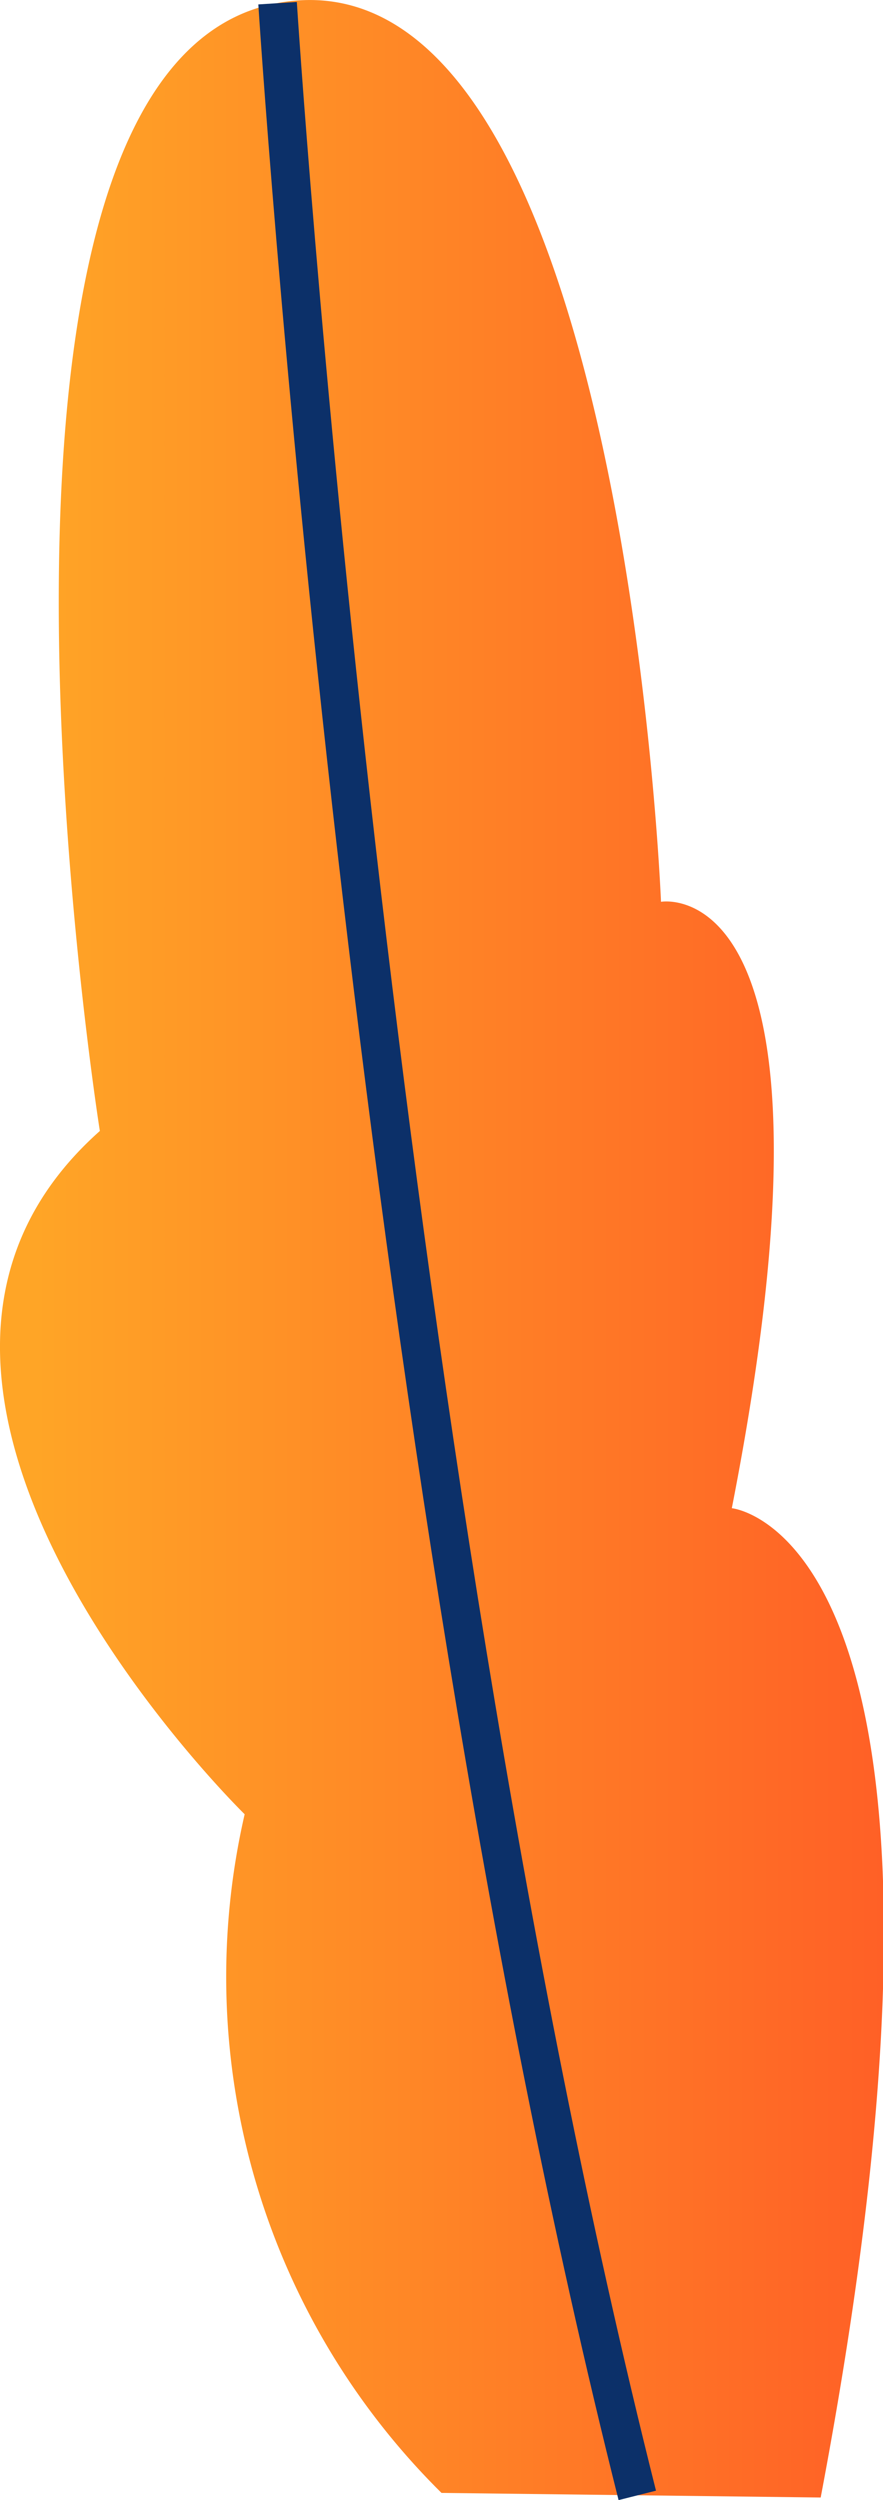
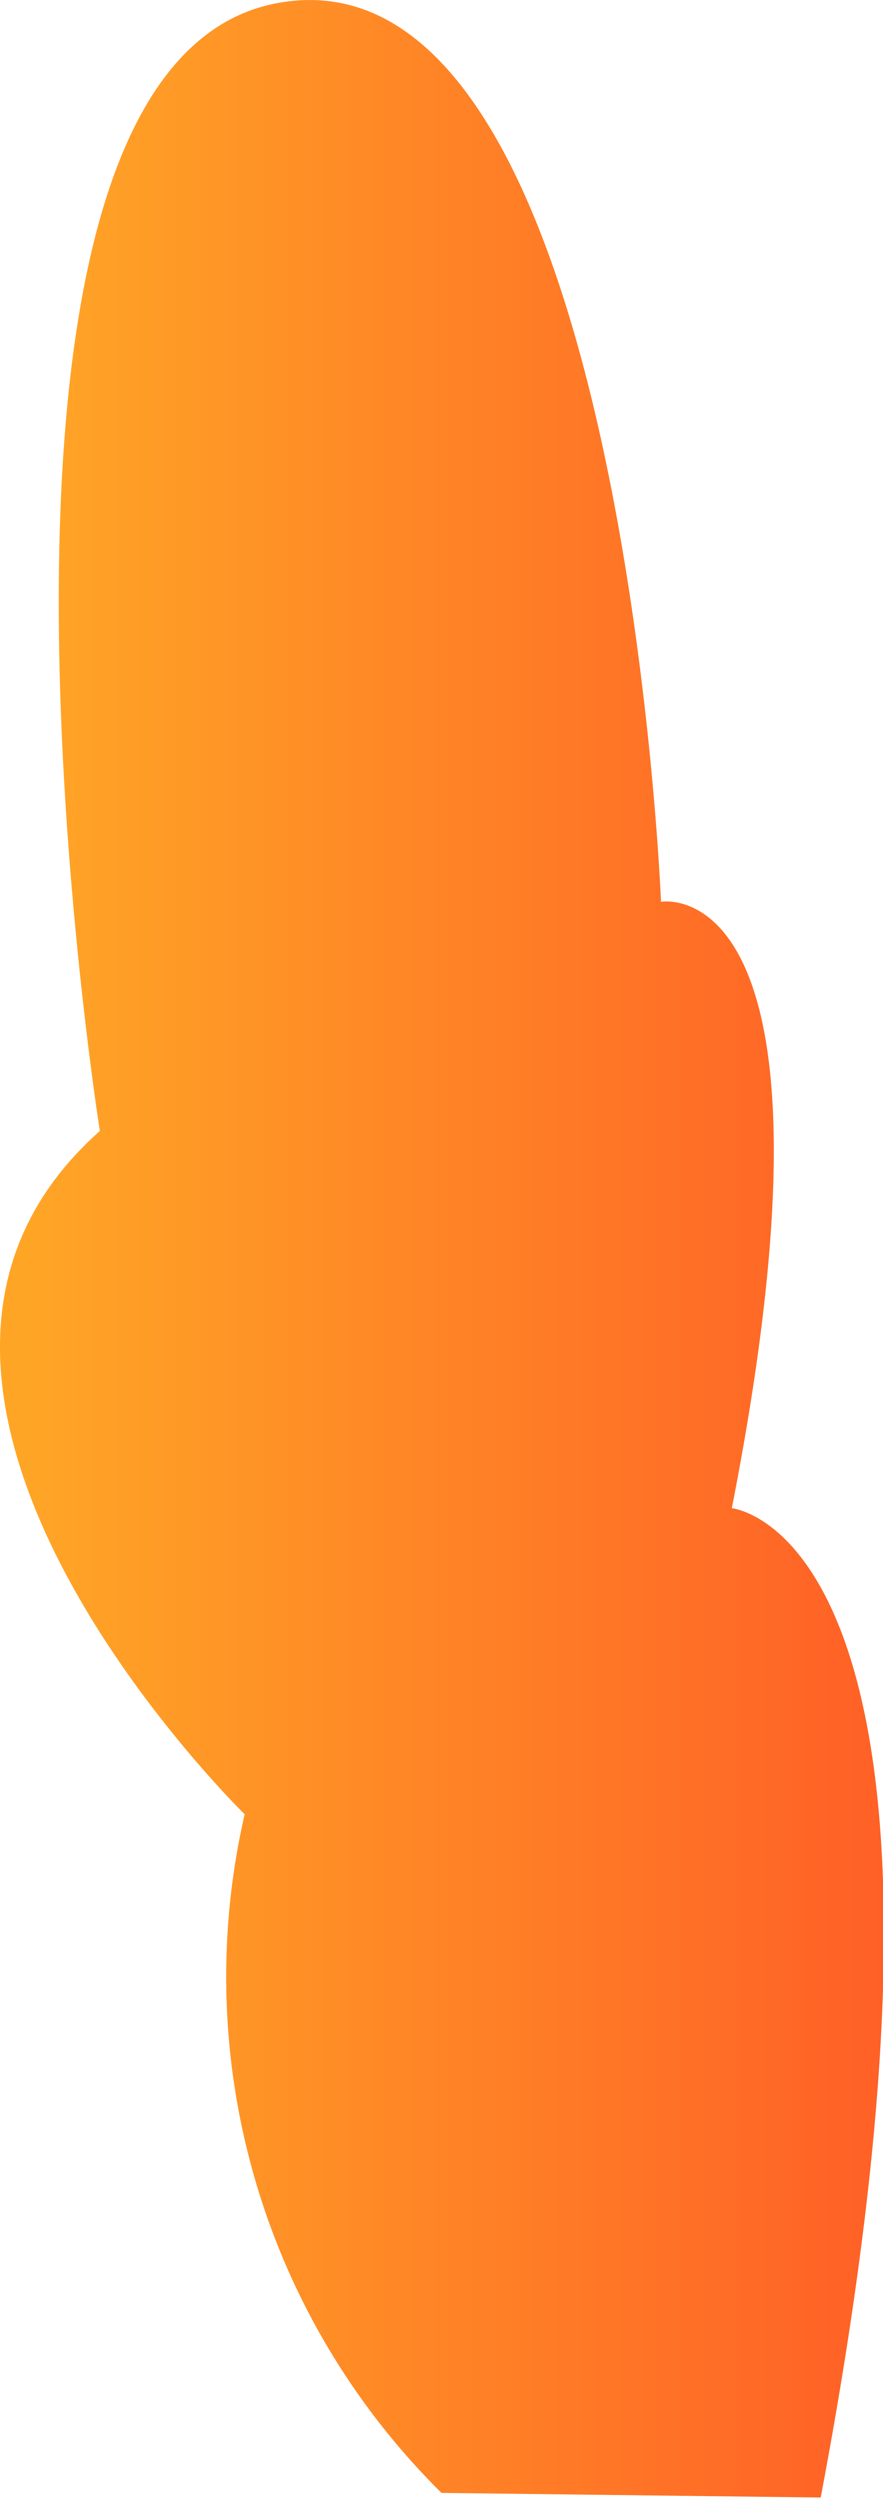
<svg xmlns="http://www.w3.org/2000/svg" viewBox="0 0 24.94 70.58">
  <defs>
    <style>.cls-1{fill:url(#linear-gradient);}.cls-2{fill:none;stroke:#0c3069;stroke-miterlimit:10;stroke-width:1.09px;}</style>
    <linearGradient id="linear-gradient" y1="35.26" x2="24.94" y2="35.26" gradientUnits="userSpaceOnUse">
      <stop offset="0.04" stop-color="#ffa526" />
      <stop offset="1" stop-color="#ff6026" />
    </linearGradient>
  </defs>
  <g id="Layer_2" data-name="Layer 2">
    <g id="leave-left">
      <path class="cls-1" d="M12.47,70.38A20.49,20.49,0,0,1,6.91,51.22s-12.29-12-4.09-19.29c0,0-4.76-30,5-31.84S18.67,25.46,18.67,25.46s5.55-1,2,17.12c0,0,7.67.71,2.51,27.93Z" />
-       <path class="cls-2" d="M7.84.09S10.39,40.21,18,70.45" />
    </g>
  </g>
</svg>